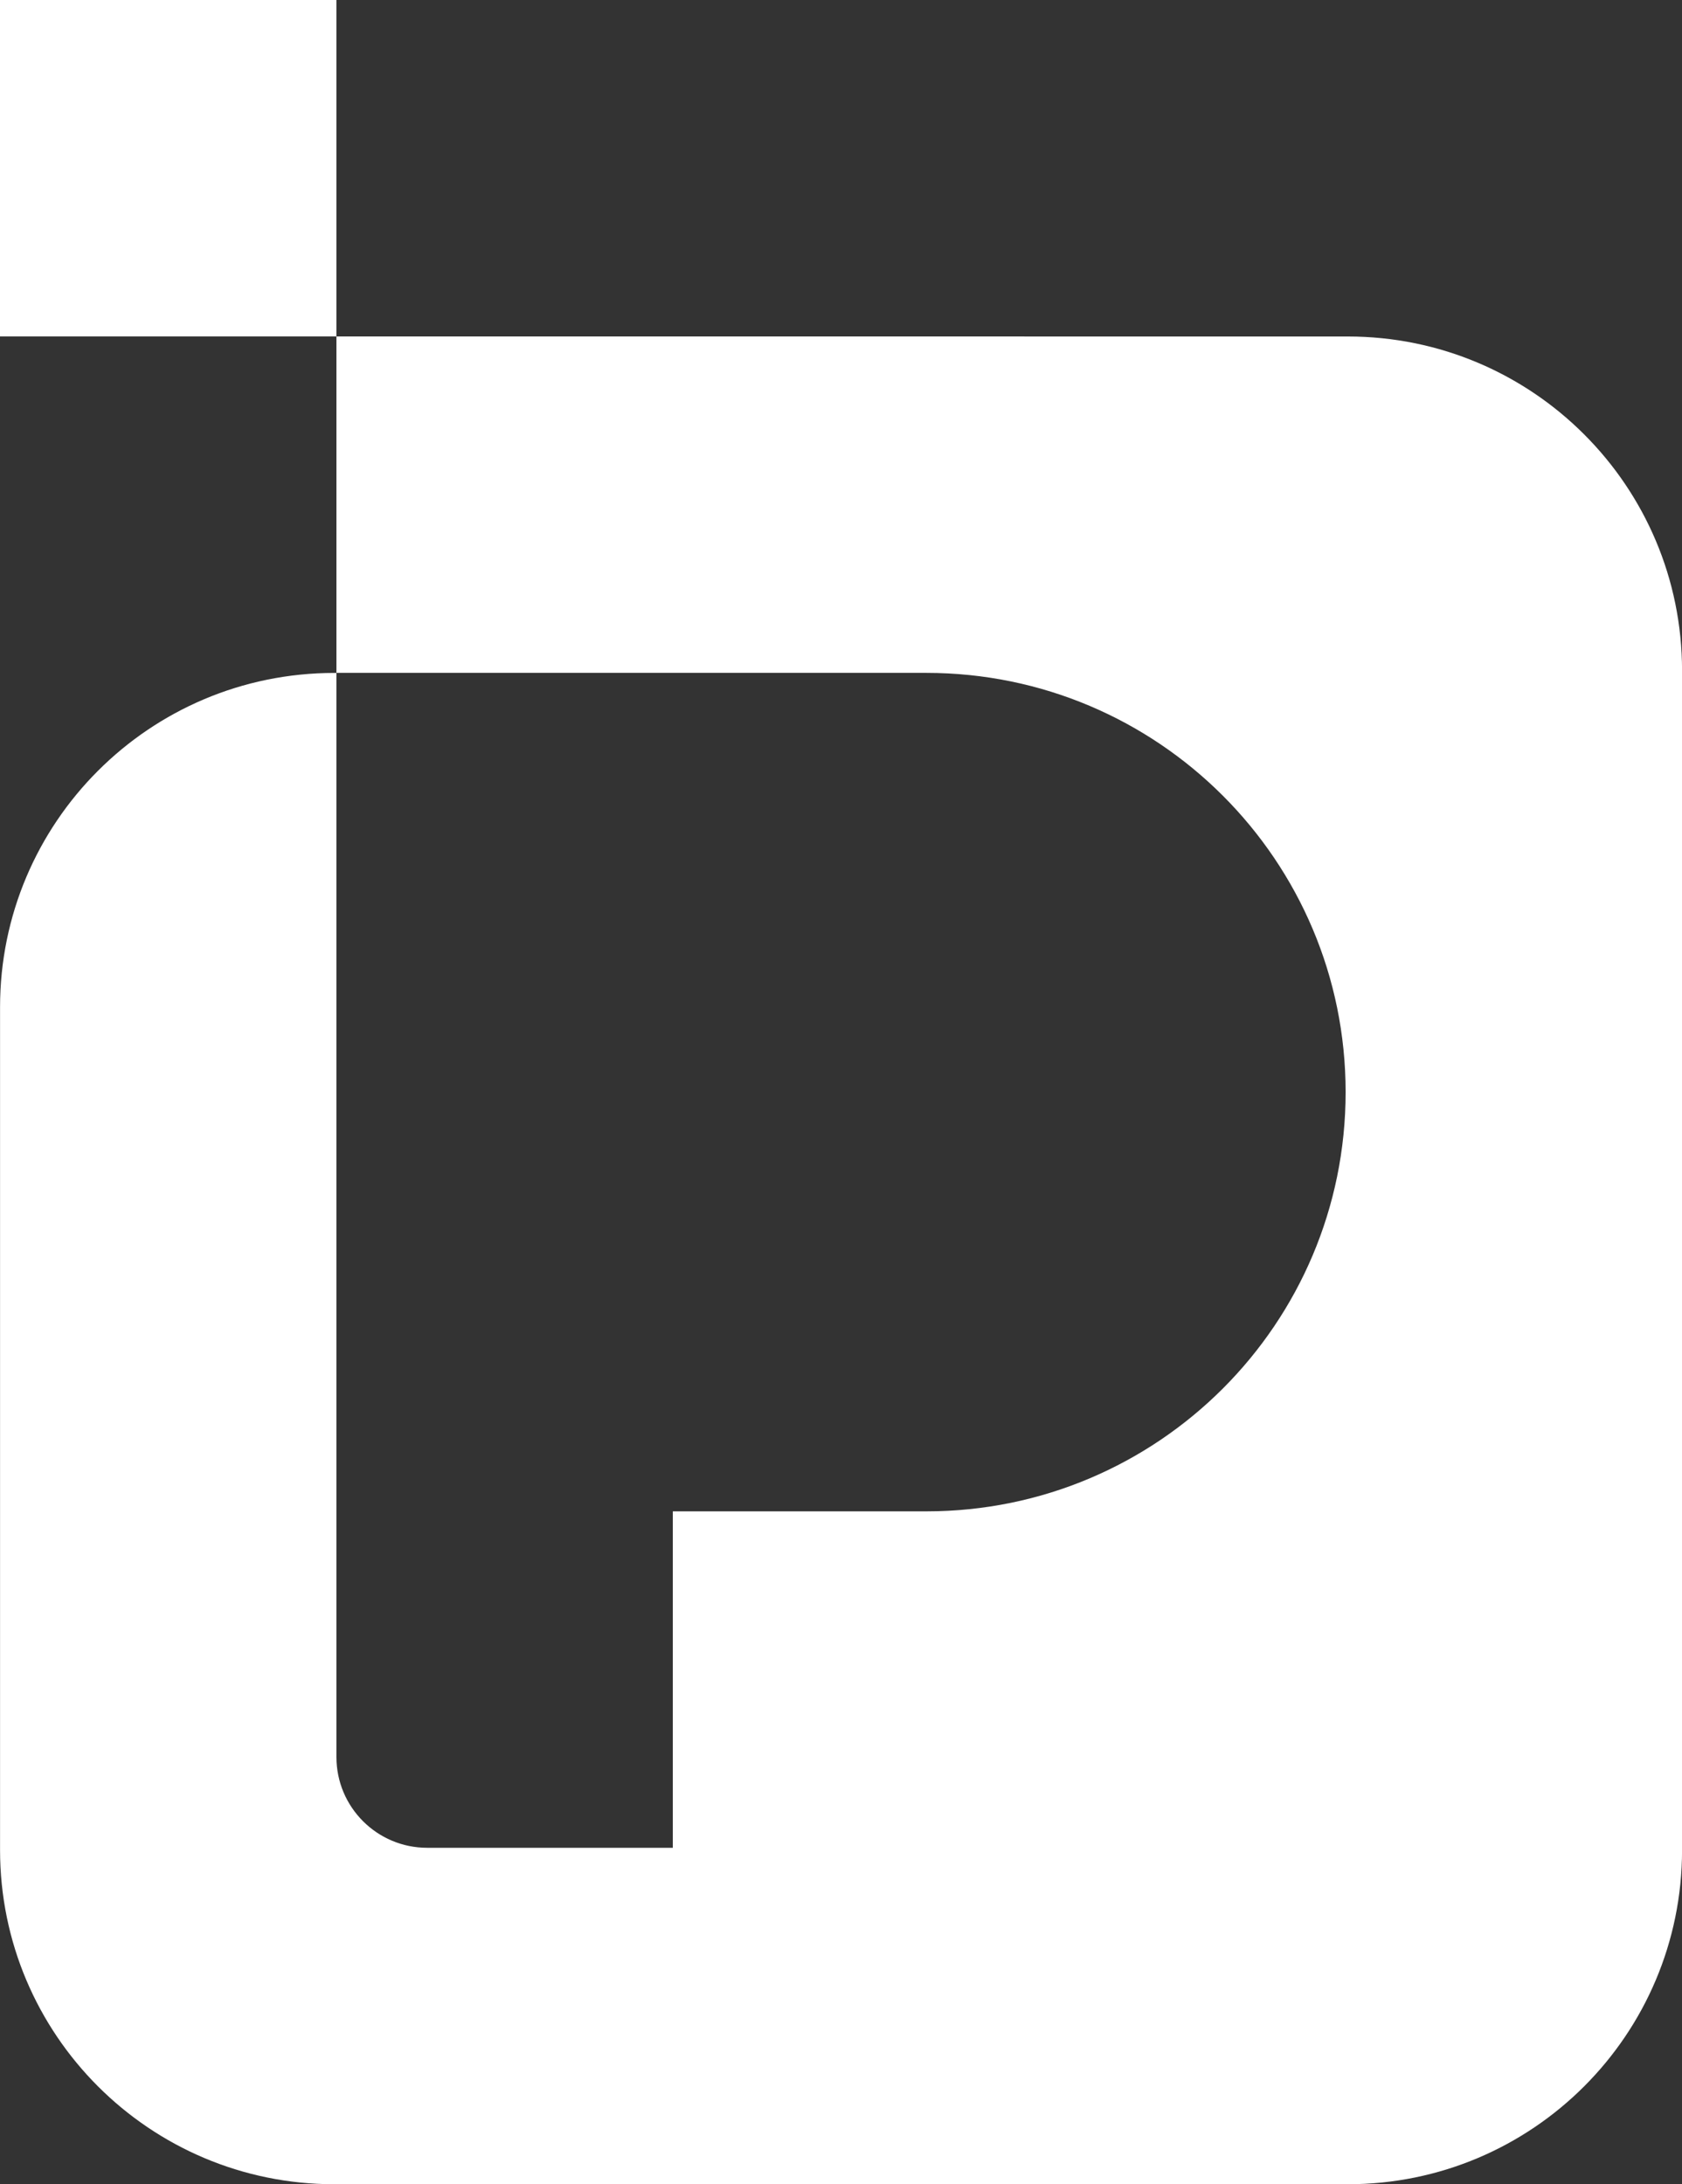
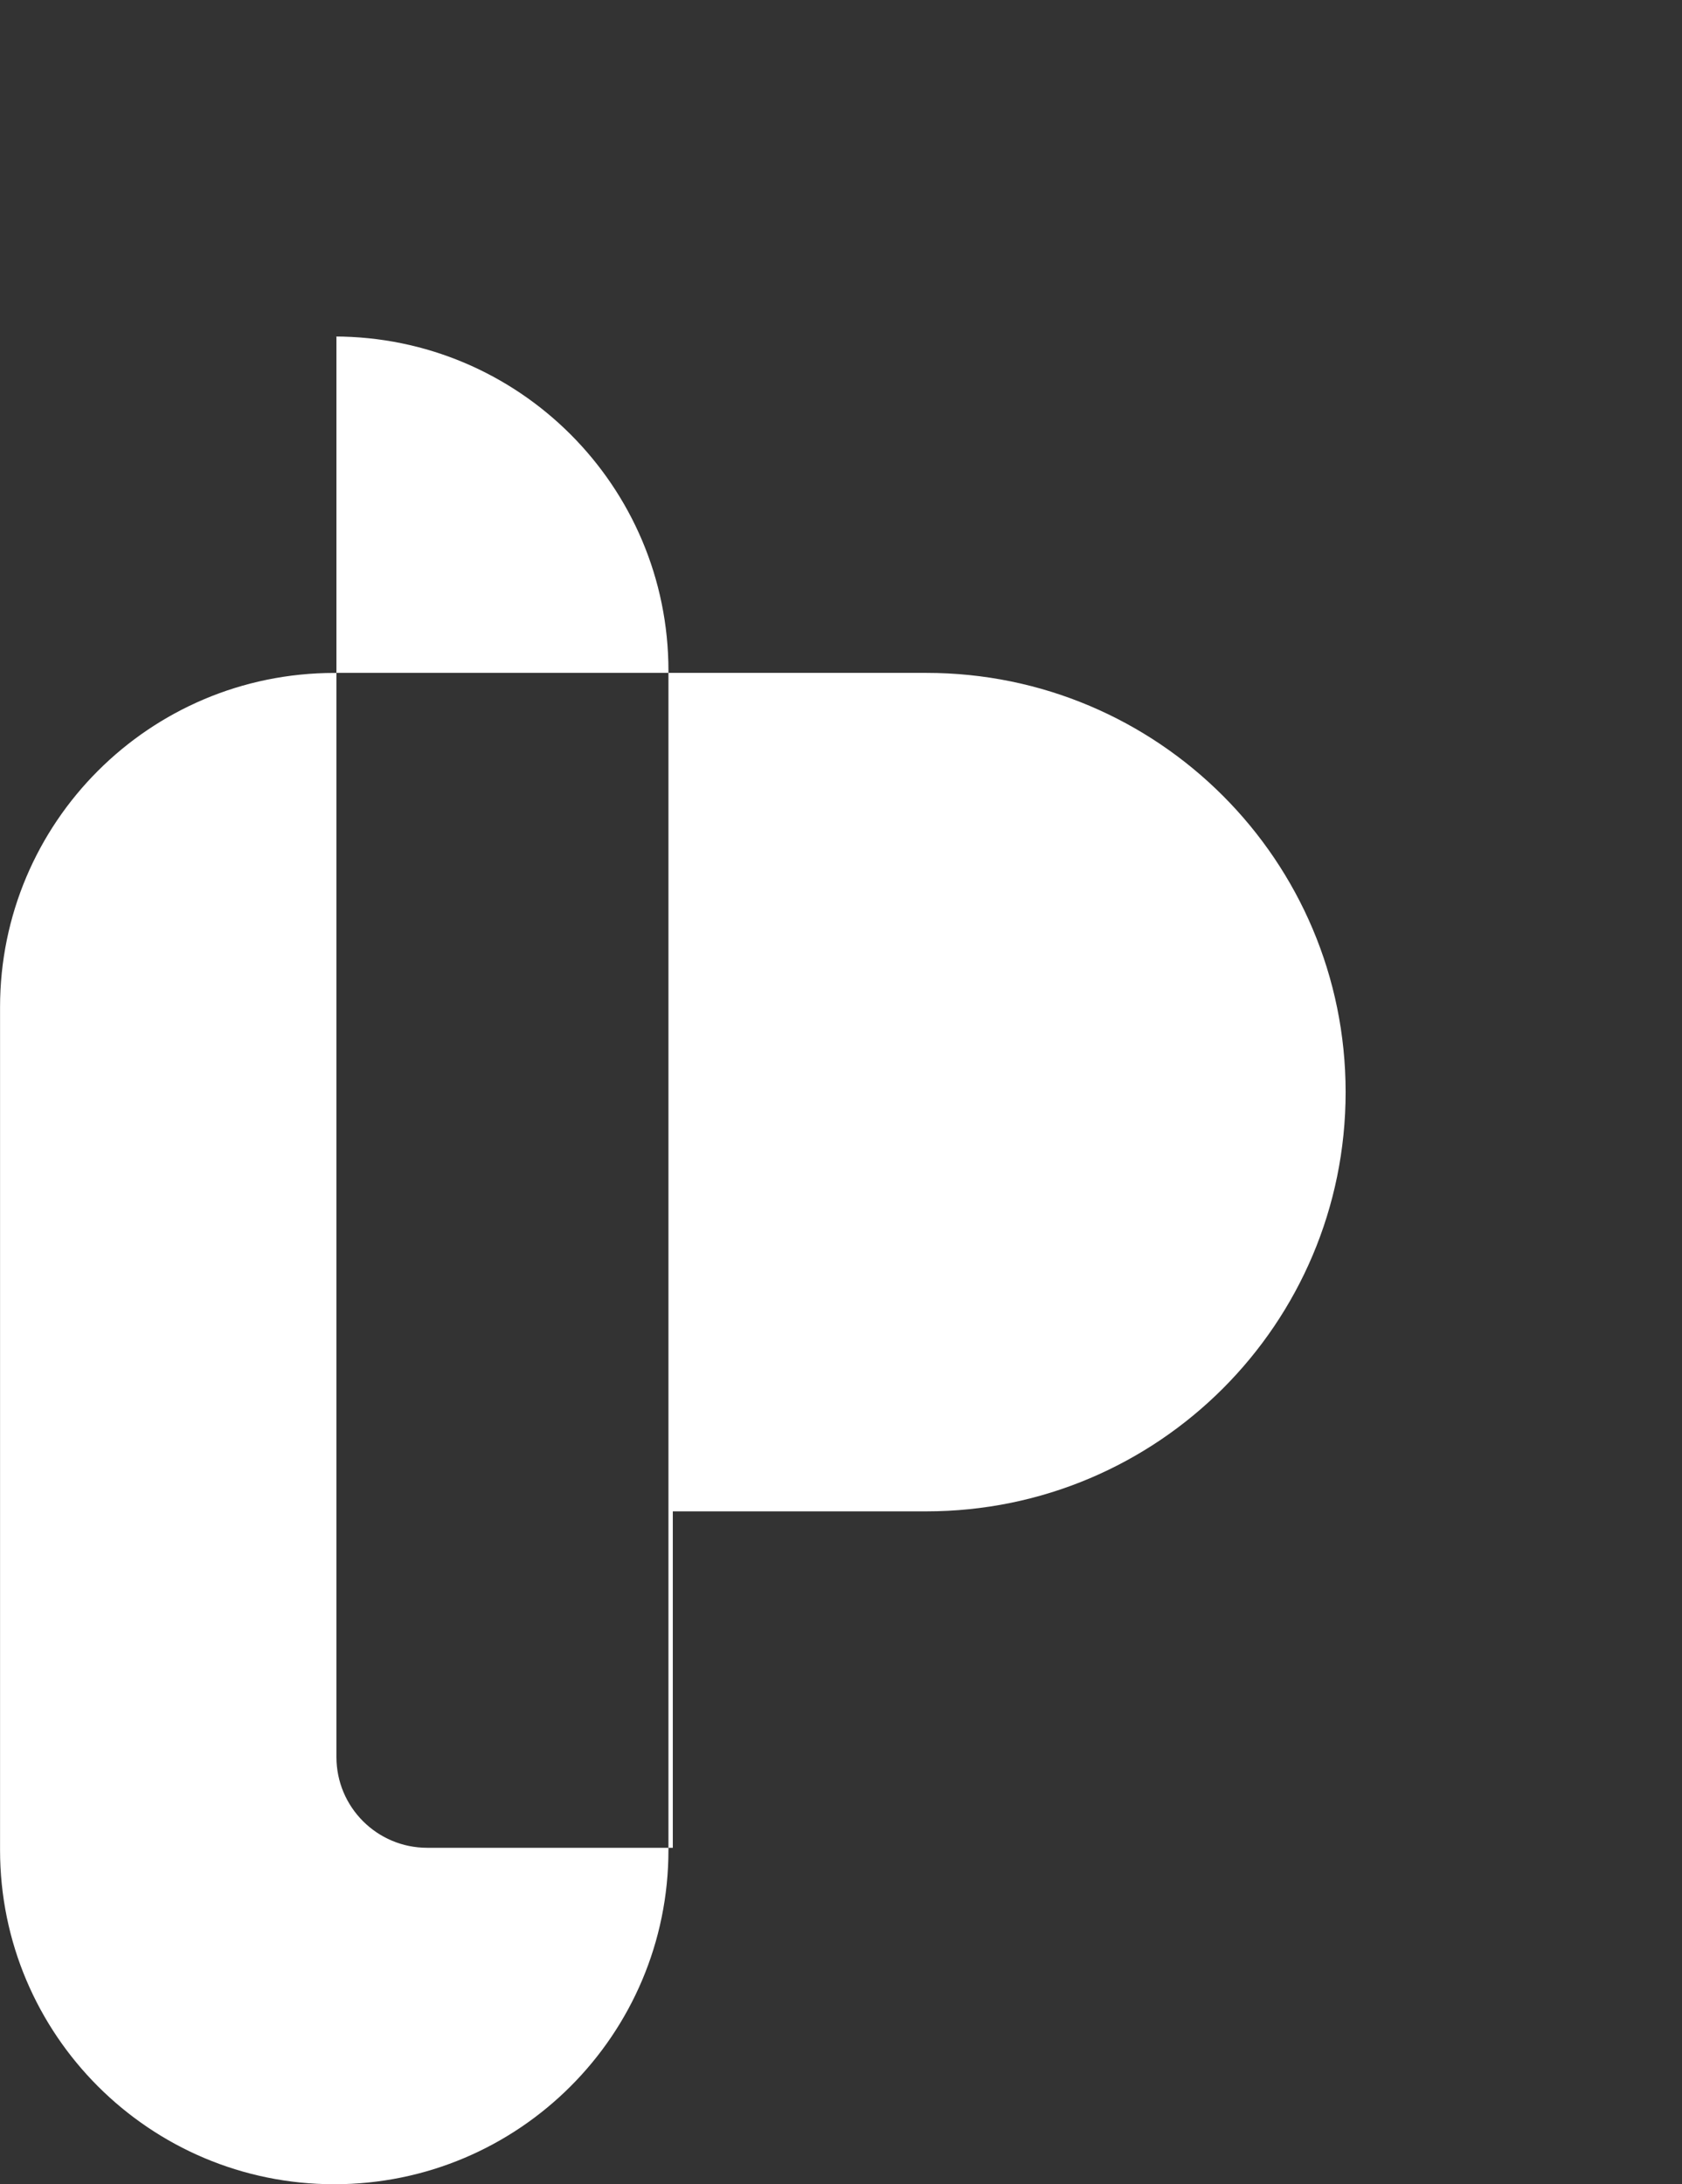
<svg xmlns="http://www.w3.org/2000/svg" width="31.617mm" height="41.054mm" version="1.1" viewBox="0 0 31.617 41.054">
  <rect x="0" y="0" width="31.617" height="41.054" fill="#333333" stroke="none" />
  <g transform="translate(-67.075 -75.677)" fill="#fff">
-     <path d="m73.399 82.001v6.324h11.09c4.352 0 7.88 3.528 7.88 7.88 0 4.352-3.528 7.88-7.88 7.88h-4.767v6.324h-4.617c-0.942 0-1.706-0.764-1.706-1.706v-20.377h-0.041c-3.47 0-6.282 2.813-6.282 6.282v15.842c0 3.47 2.813 6.283 6.282 6.283h19.053c3.47 0 6.282-2.813 6.282-6.283v-22.166c0-3.469-2.813-6.282-6.282-6.282" />
-     <path d="m67.075 82.001h6.324v-6.324h-6.324z" />
+     <path d="m73.399 82.001v6.324h11.09c4.352 0 7.88 3.528 7.88 7.88 0 4.352-3.528 7.88-7.88 7.88h-4.767v6.324h-4.617c-0.942 0-1.706-0.764-1.706-1.706v-20.377h-0.041c-3.47 0-6.282 2.813-6.282 6.282v15.842c0 3.47 2.813 6.283 6.282 6.283c3.47 0 6.282-2.813 6.282-6.283v-22.166c0-3.469-2.813-6.282-6.282-6.282" />
  </g>
</svg>